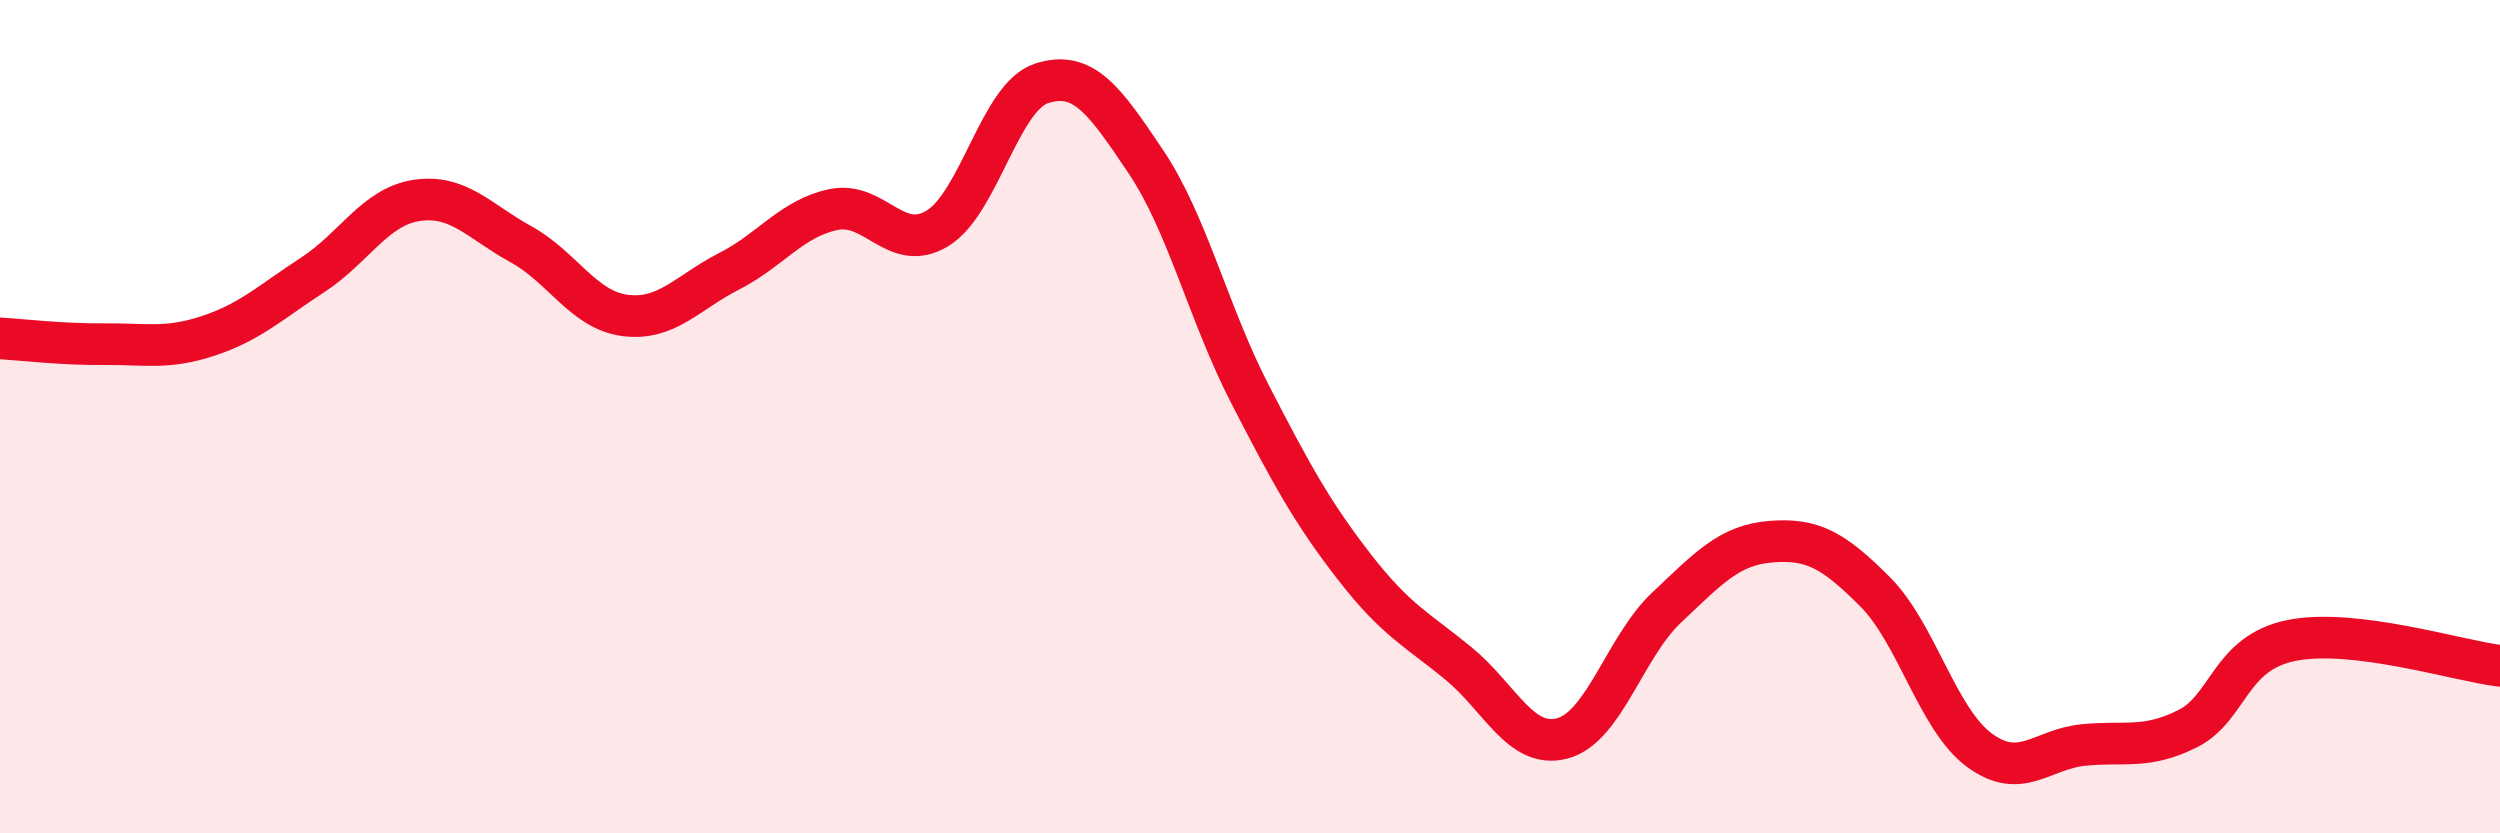
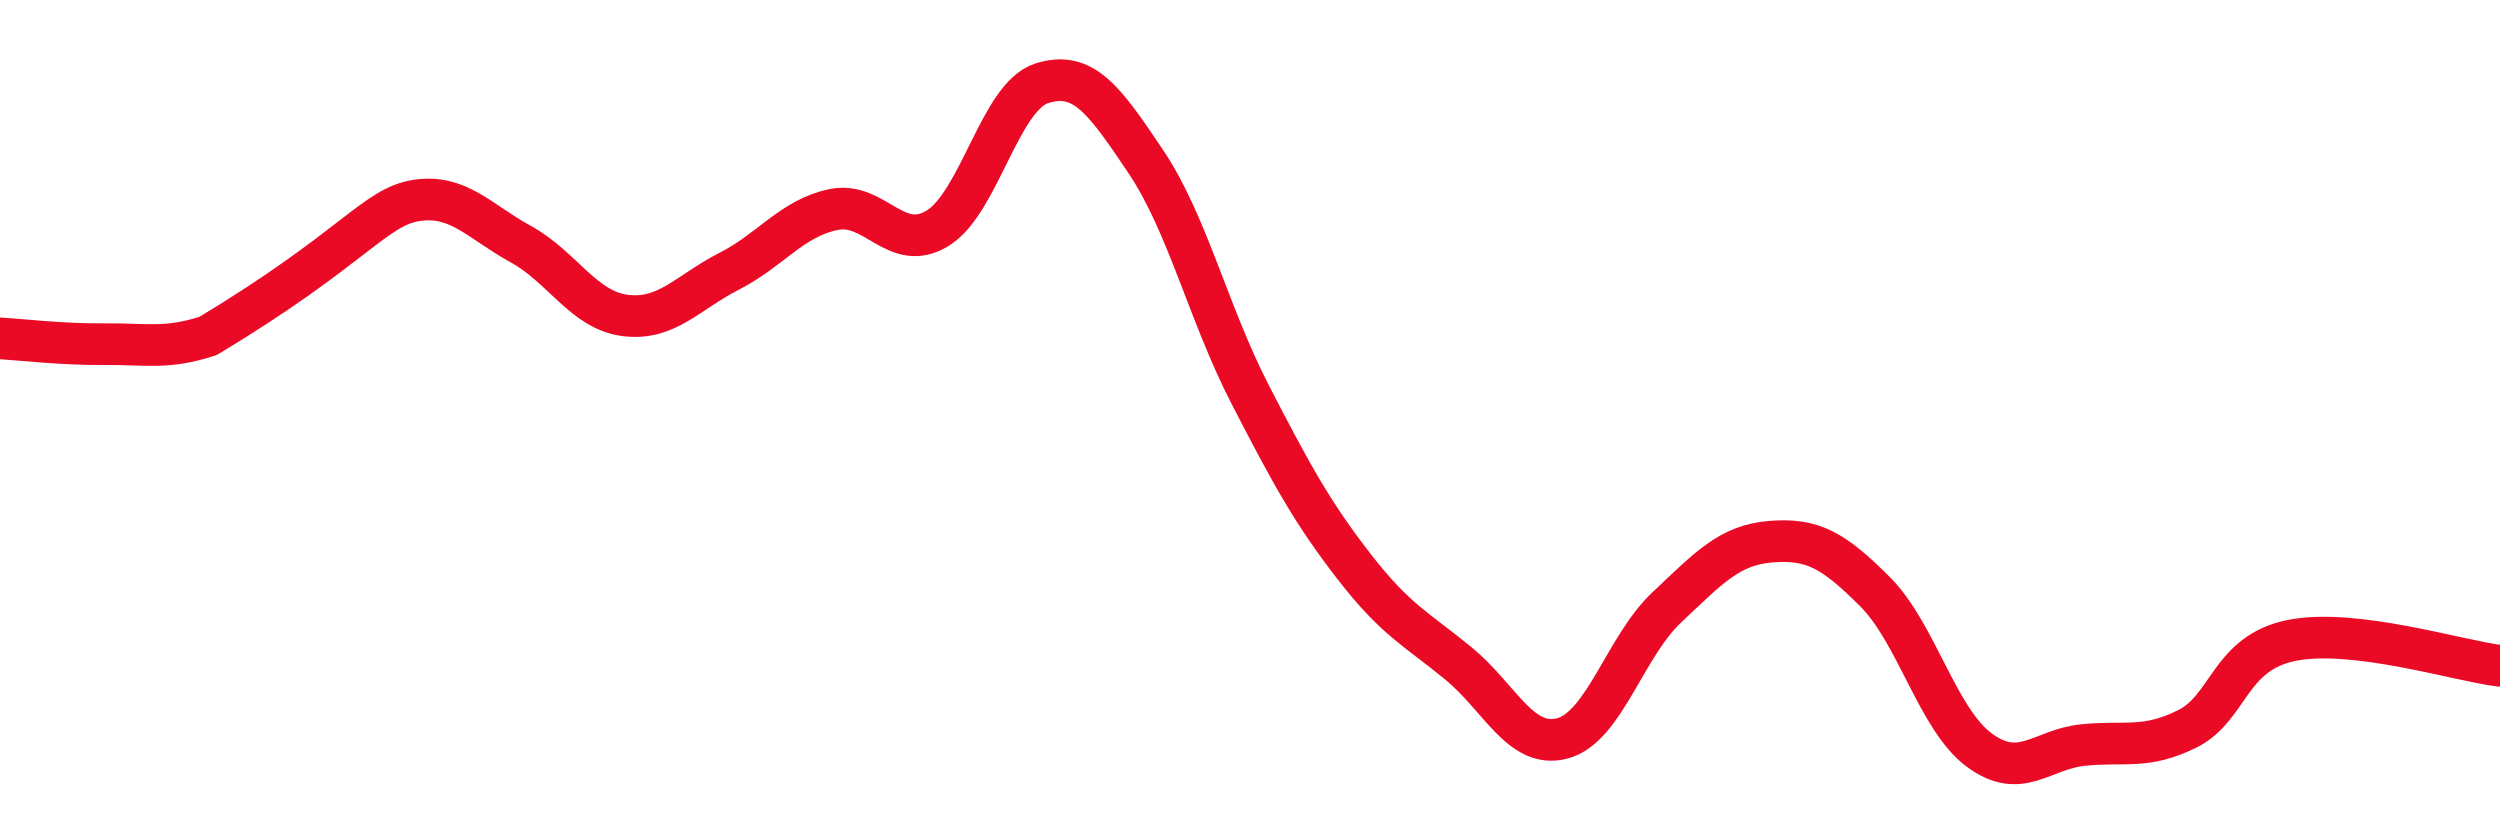
<svg xmlns="http://www.w3.org/2000/svg" width="60" height="20" viewBox="0 0 60 20">
-   <path d="M 0,8.12 C 0.5,8.15 1.5,8.27 2.5,8.26 C 3.5,8.25 4,8.39 5,8.06 C 6,7.73 6.5,7.25 7.5,6.6 C 8.5,5.95 9,4.96 10,4.81 C 11,4.66 11.5,5.31 12.5,5.86 C 13.5,6.41 14,7.44 15,7.57 C 16,7.7 16.5,7.02 17.5,6.51 C 18.5,6 19,5.24 20,5.03 C 21,4.82 21.5,6.09 22.5,5.48 C 23.5,4.87 24,2.32 25,2 C 26,1.68 26.5,2.39 27.5,3.88 C 28.5,5.37 29,7.52 30,9.46 C 31,11.4 31.5,12.31 32.5,13.6 C 33.5,14.89 34,15.1 35,15.92 C 36,16.74 36.5,17.99 37.5,17.72 C 38.5,17.45 39,15.52 40,14.58 C 41,13.64 41.5,13.08 42.5,13 C 43.5,12.92 44,13.2 45,14.2 C 46,15.2 46.5,17.26 47.5,18 C 48.5,18.74 49,17.98 50,17.88 C 51,17.78 51.5,17.99 52.5,17.49 C 53.5,16.99 53.5,15.67 55,15.37 C 56.5,15.07 59,15.86 60,15.98L60 20L0 20Z" fill="#EB0A25" opacity="0.1" stroke-linecap="round" stroke-linejoin="round" />
-   <path d="M 0,8.12 C 0.5,8.15 1.5,8.27 2.5,8.26 C 3.5,8.25 4,8.39 5,8.06 C 6,7.73 6.5,7.25 7.5,6.6 C 8.5,5.95 9,4.96 10,4.81 C 11,4.66 11.5,5.31 12.5,5.86 C 13.5,6.41 14,7.44 15,7.57 C 16,7.7 16.5,7.02 17.5,6.51 C 18.5,6 19,5.24 20,5.03 C 21,4.82 21.5,6.09 22.5,5.48 C 23.5,4.87 24,2.32 25,2 C 26,1.68 26.5,2.39 27.5,3.88 C 28.5,5.37 29,7.52 30,9.46 C 31,11.4 31.5,12.31 32.5,13.6 C 33.5,14.89 34,15.1 35,15.92 C 36,16.74 36.5,17.99 37.5,17.72 C 38.5,17.45 39,15.52 40,14.58 C 41,13.64 41.5,13.08 42.5,13 C 43.5,12.92 44,13.2 45,14.2 C 46,15.2 46.5,17.26 47.5,18 C 48.5,18.74 49,17.98 50,17.88 C 51,17.78 51.5,17.99 52.5,17.49 C 53.5,16.99 53.5,15.67 55,15.37 C 56.5,15.07 59,15.86 60,15.98" stroke="#EB0A25" stroke-width="1" fill="none" stroke-linecap="round" stroke-linejoin="round" />
+   <path d="M 0,8.12 C 0.5,8.15 1.5,8.27 2.5,8.26 C 3.5,8.25 4,8.39 5,8.06 C 8.5,5.95 9,4.96 10,4.81 C 11,4.66 11.5,5.31 12.5,5.86 C 13.5,6.41 14,7.44 15,7.57 C 16,7.7 16.5,7.02 17.5,6.51 C 18.5,6 19,5.24 20,5.03 C 21,4.82 21.5,6.09 22.5,5.48 C 23.5,4.87 24,2.32 25,2 C 26,1.68 26.5,2.39 27.5,3.88 C 28.5,5.37 29,7.52 30,9.46 C 31,11.4 31.5,12.31 32.5,13.6 C 33.5,14.89 34,15.1 35,15.92 C 36,16.74 36.5,17.99 37.5,17.72 C 38.5,17.45 39,15.52 40,14.58 C 41,13.64 41.5,13.08 42.5,13 C 43.5,12.92 44,13.2 45,14.2 C 46,15.2 46.5,17.26 47.5,18 C 48.5,18.74 49,17.98 50,17.88 C 51,17.78 51.5,17.99 52.5,17.49 C 53.5,16.99 53.5,15.67 55,15.37 C 56.5,15.07 59,15.86 60,15.98" stroke="#EB0A25" stroke-width="1" fill="none" stroke-linecap="round" stroke-linejoin="round" />
</svg>